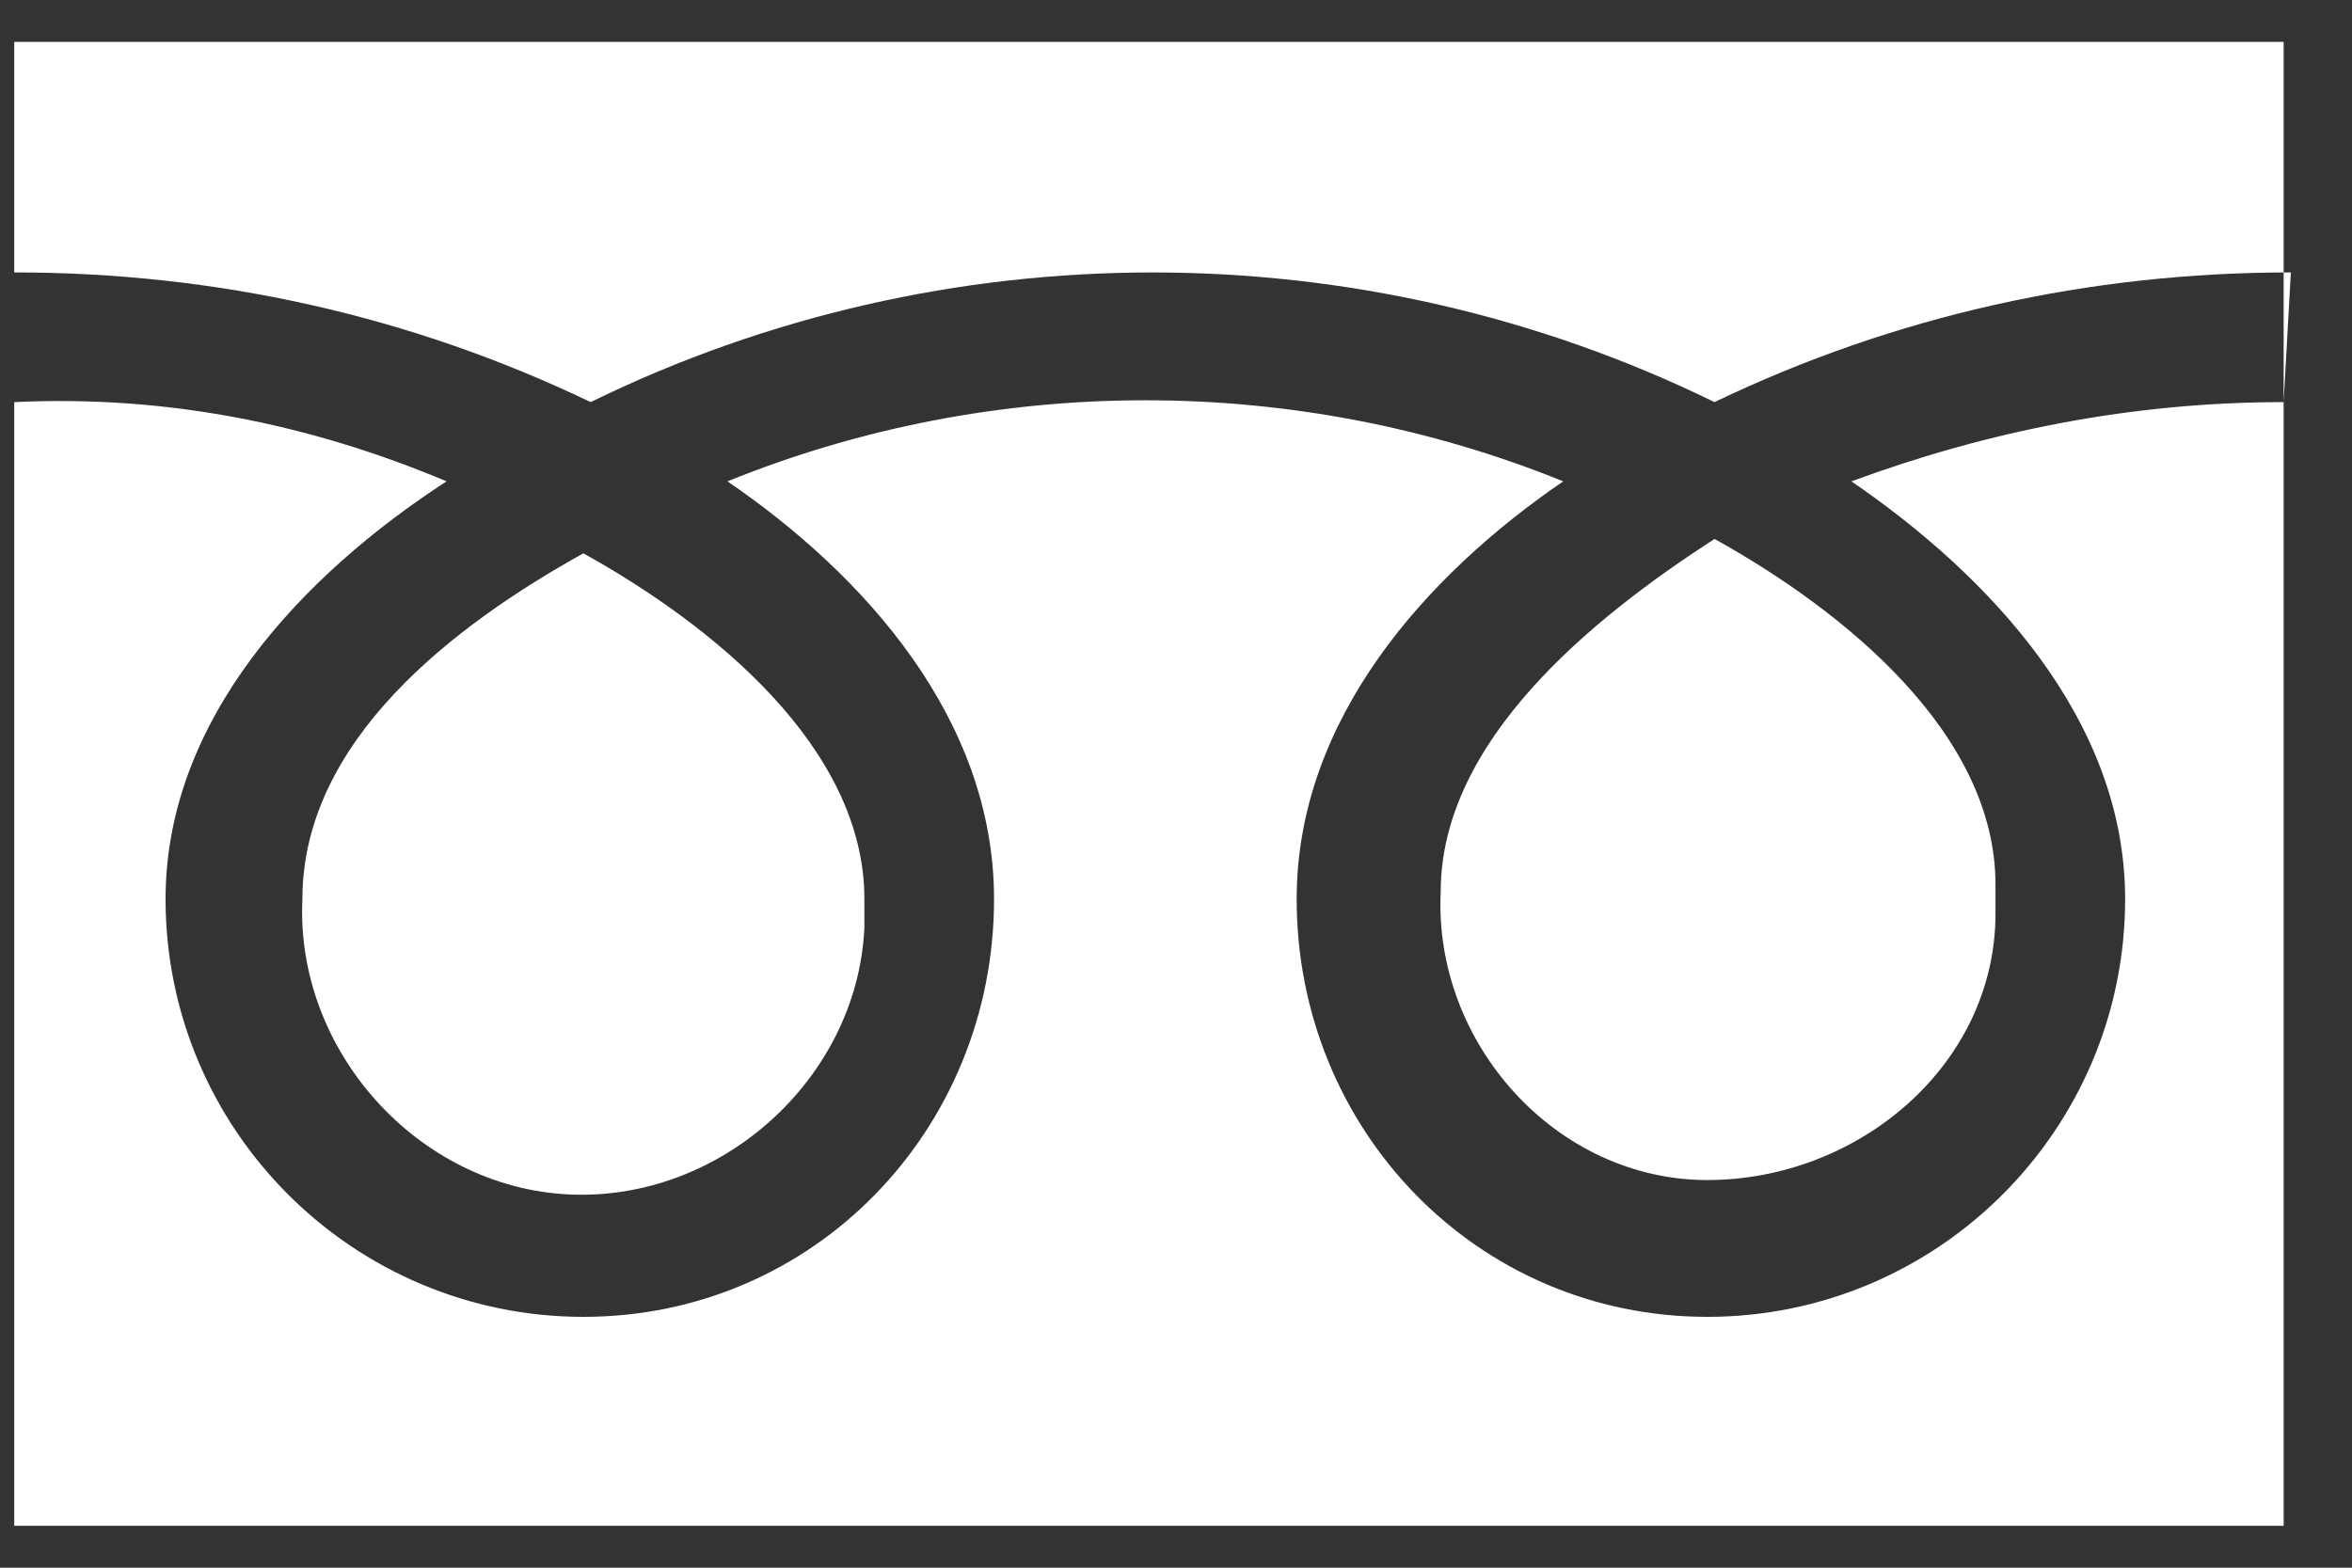
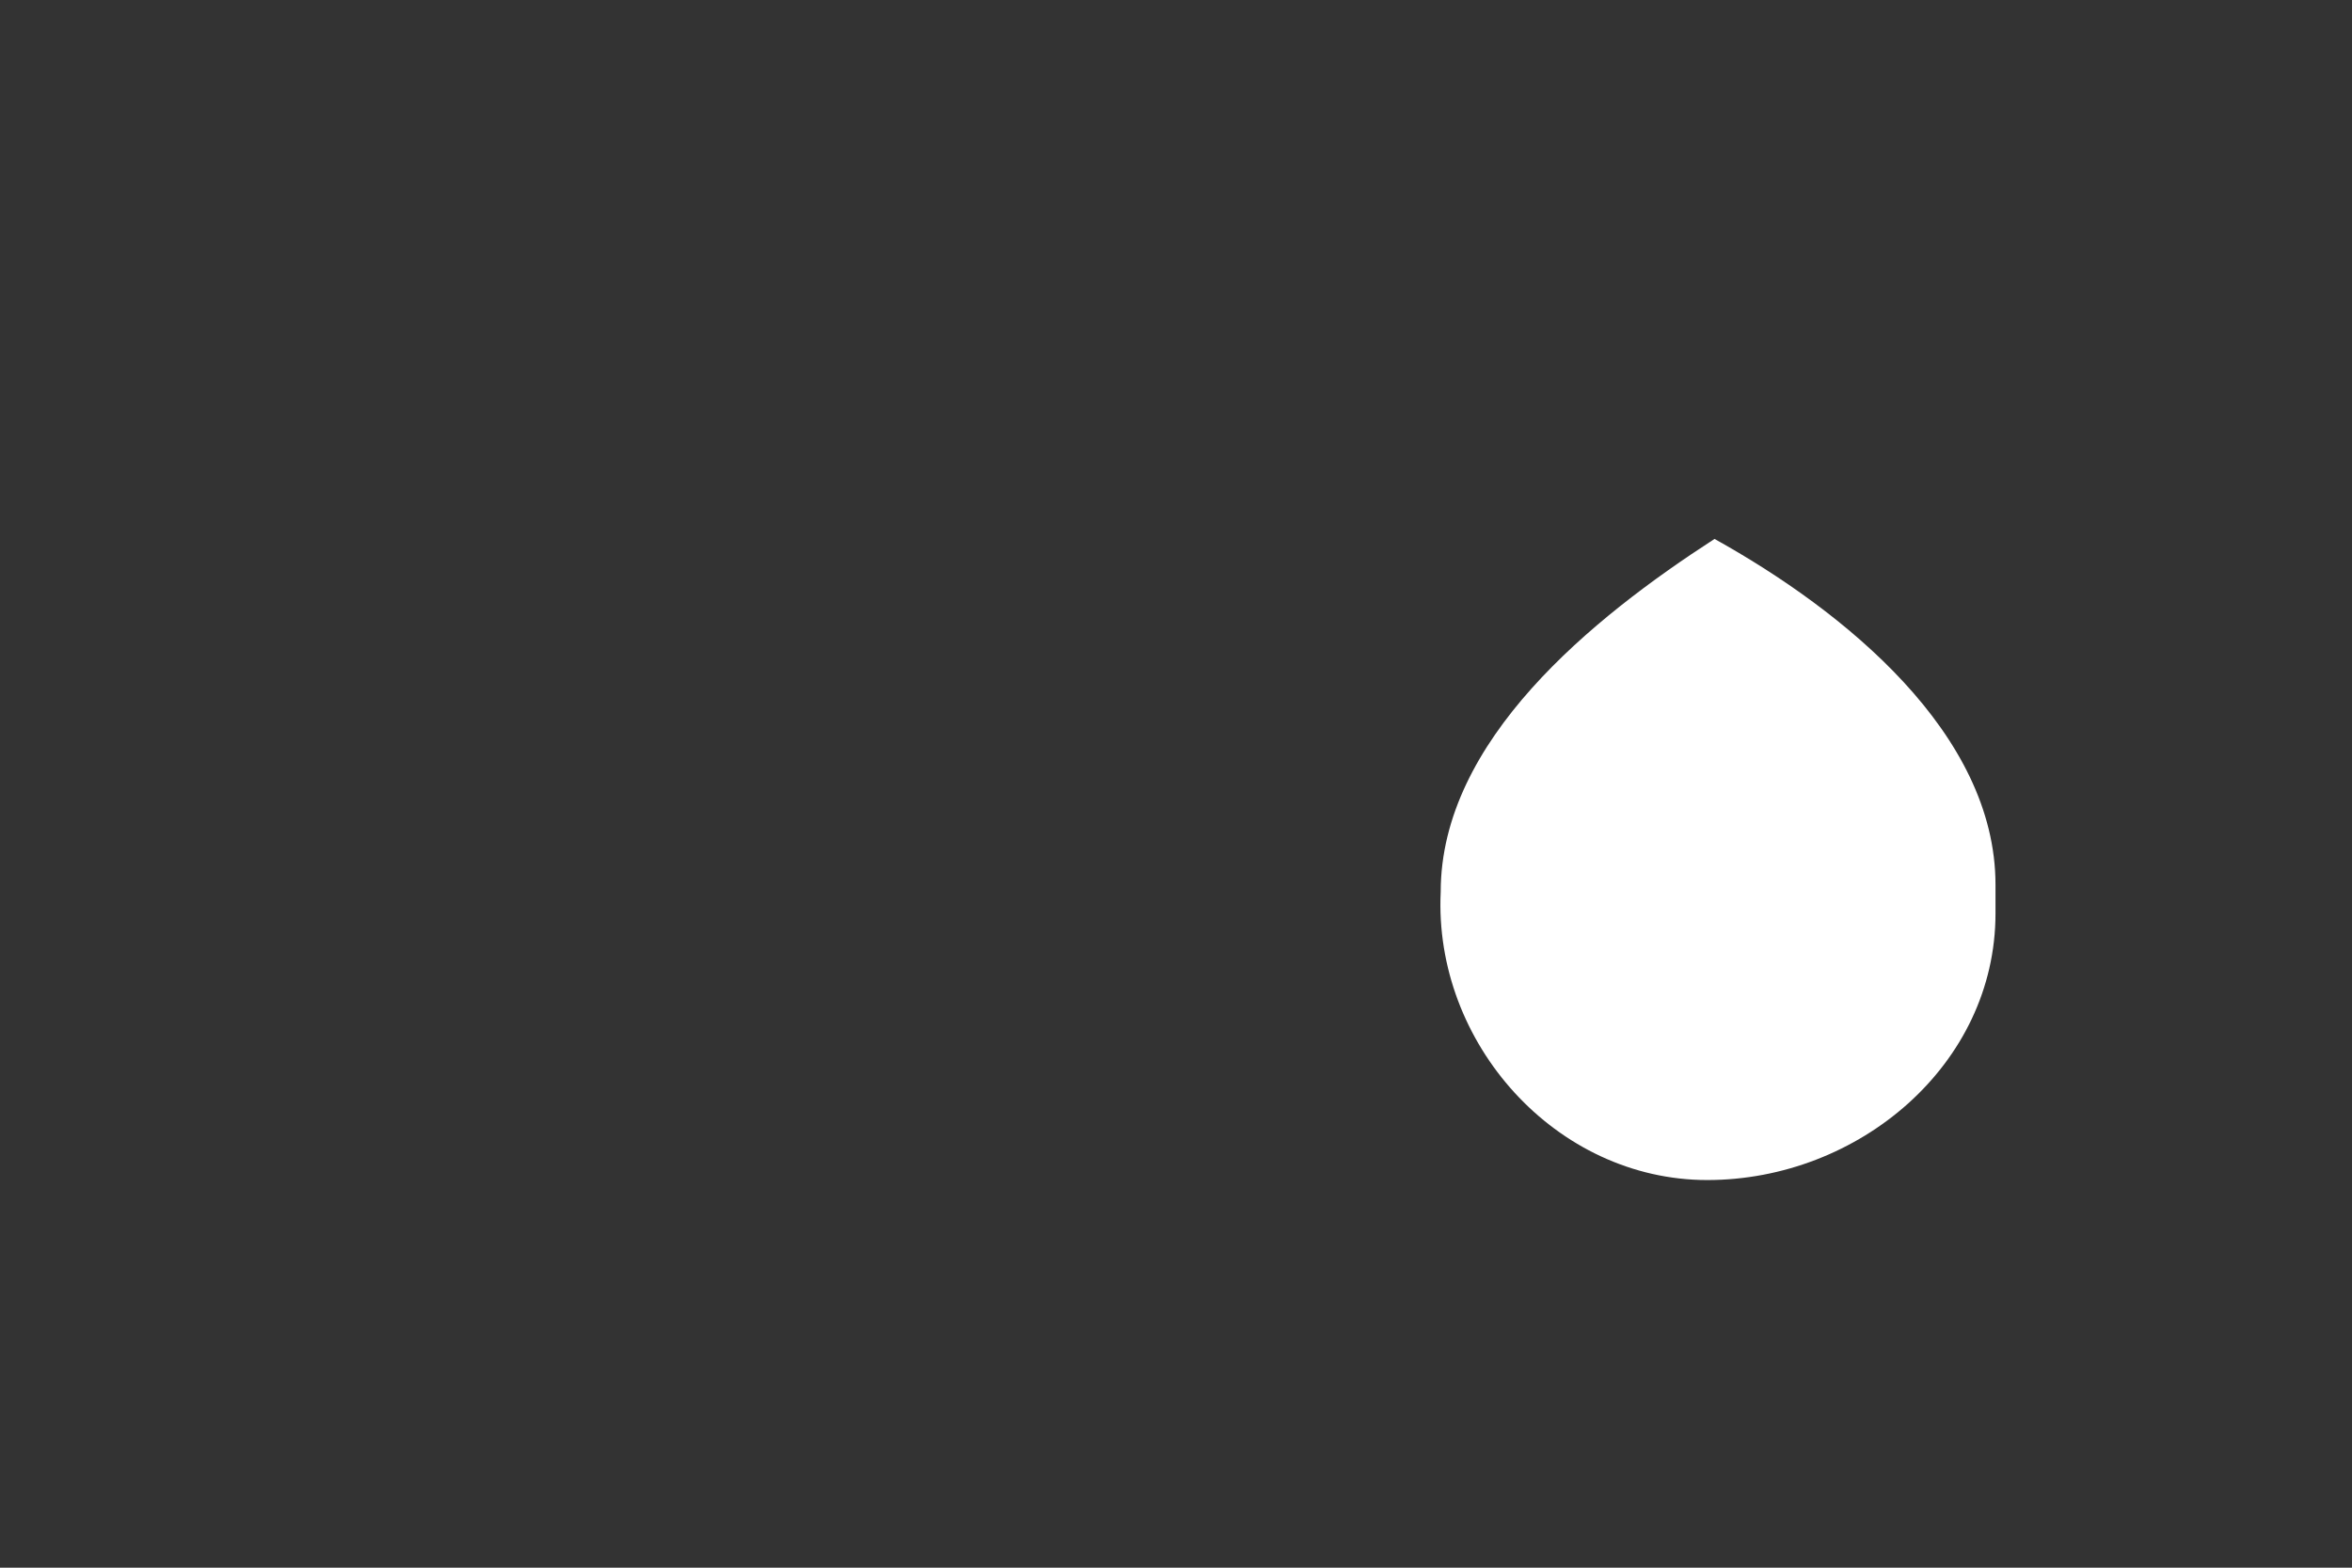
<svg xmlns="http://www.w3.org/2000/svg" width="33" height="22" viewBox="0 0 33 22" fill="none">
  <rect x="0" y="0" width="33" height="22" fill="#333333" stroke="none" />
  <path d="M20.214 12.516C20.113 14.639 21.832 16.56 23.954 16.56C26.077 16.56 27.998 14.942 27.998 12.819C27.998 12.718 27.998 12.617 27.998 12.415C27.998 10.292 25.875 8.574 24.056 7.563C22.337 8.675 20.214 10.393 20.214 12.516Z" fill="white" />
-   <path d="M4.243 12.617C4.142 14.74 5.861 16.661 7.983 16.762C10.106 16.863 12.027 15.144 12.128 13.022C12.128 12.921 12.128 12.819 12.128 12.617C12.128 10.495 10.005 8.776 8.185 7.765C6.366 8.776 4.243 10.393 4.243 12.617Z" fill="white" />
-   <path d="M0.2 0.588V21.412H32.041V0.588H0.2ZM32.041 5.643C29.918 5.643 27.897 6.047 25.976 6.755C27.897 8.069 29.817 10.09 29.817 12.617C29.817 15.852 27.189 18.48 23.954 18.48C20.72 18.48 18.193 15.852 18.193 12.617C18.193 10.09 20.012 8.069 21.933 6.755C18.193 5.238 13.947 5.238 10.207 6.755C12.128 8.069 13.947 10.09 13.947 12.617C13.947 15.852 11.42 18.48 8.186 18.48C4.951 18.48 2.323 15.852 2.323 12.617C2.323 10.09 4.243 8.069 6.265 6.755C4.344 5.946 2.323 5.542 0.2 5.643V3.823C3.03 3.823 5.76 4.43 8.287 5.643C13.24 3.217 19.102 3.217 24.055 5.643C26.583 4.43 29.312 3.823 32.142 3.823L32.041 5.643Z" fill="white" />
</svg>